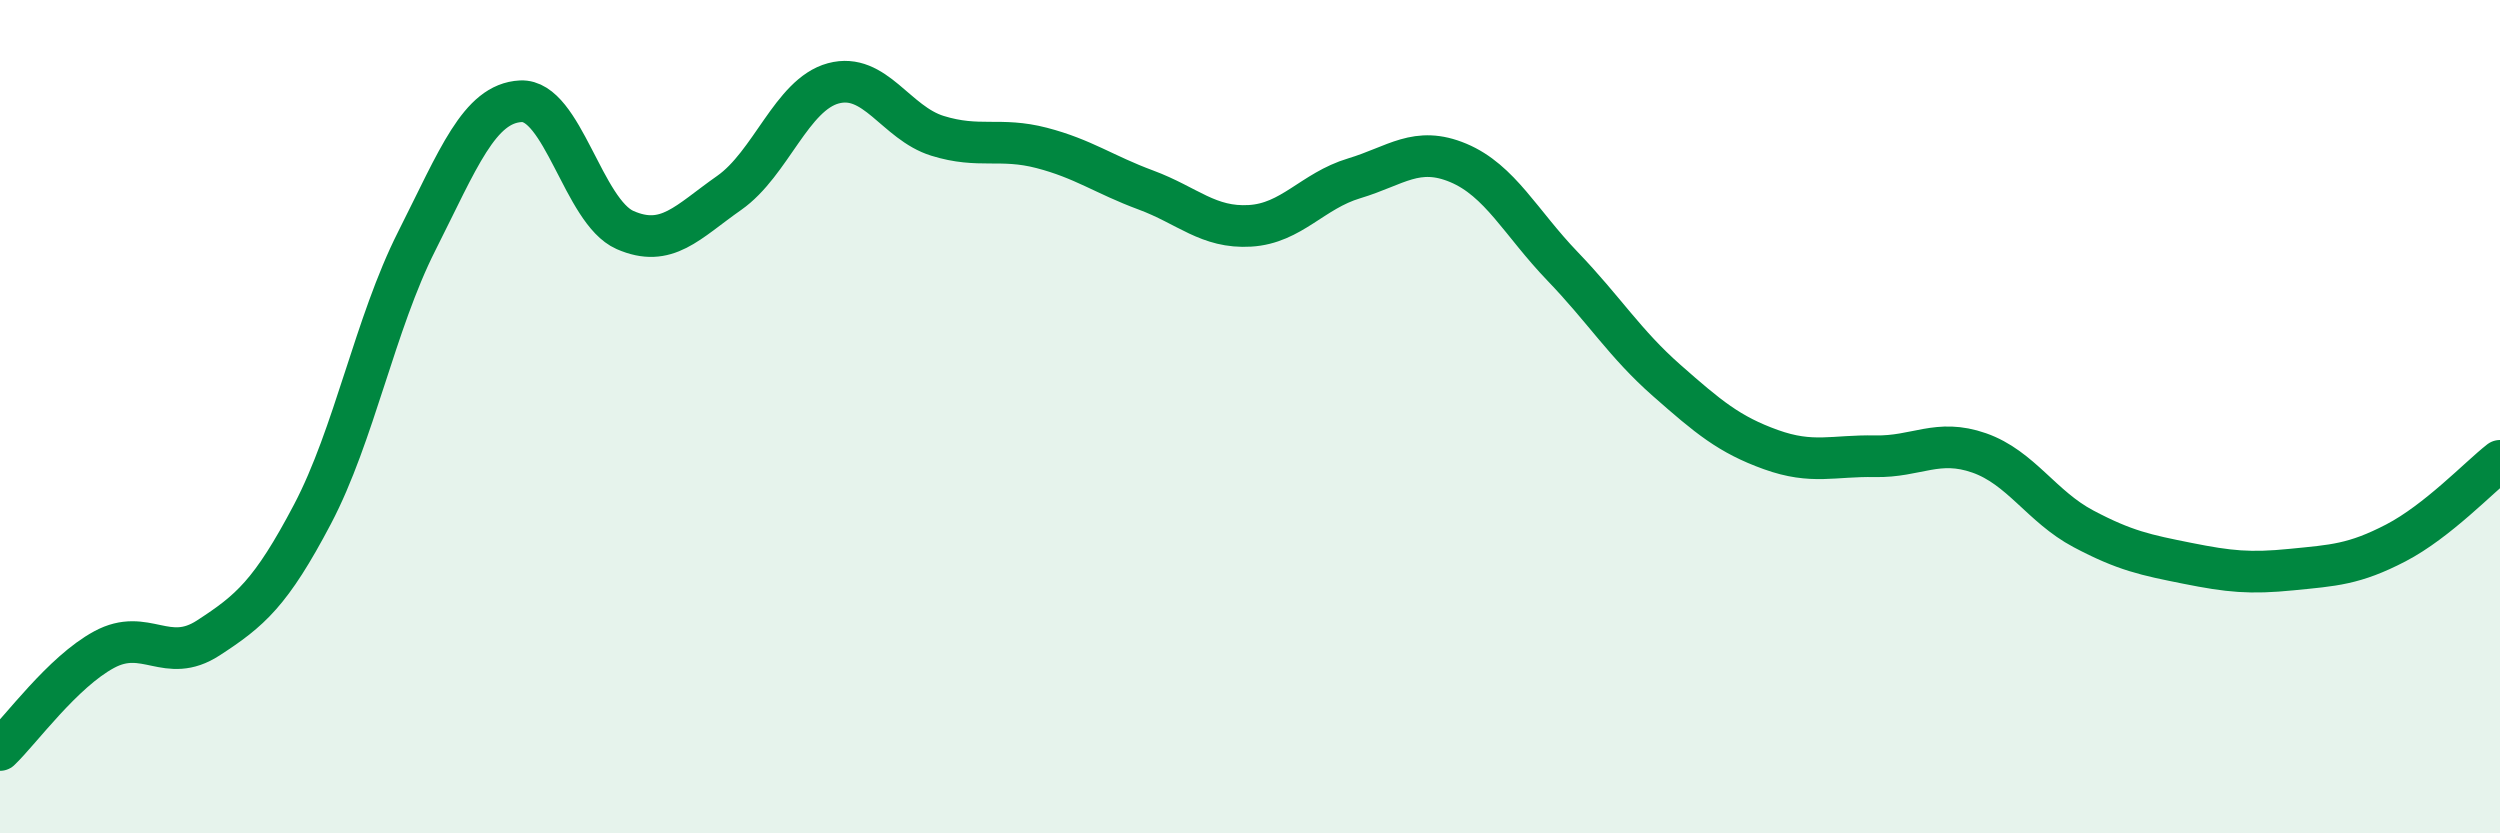
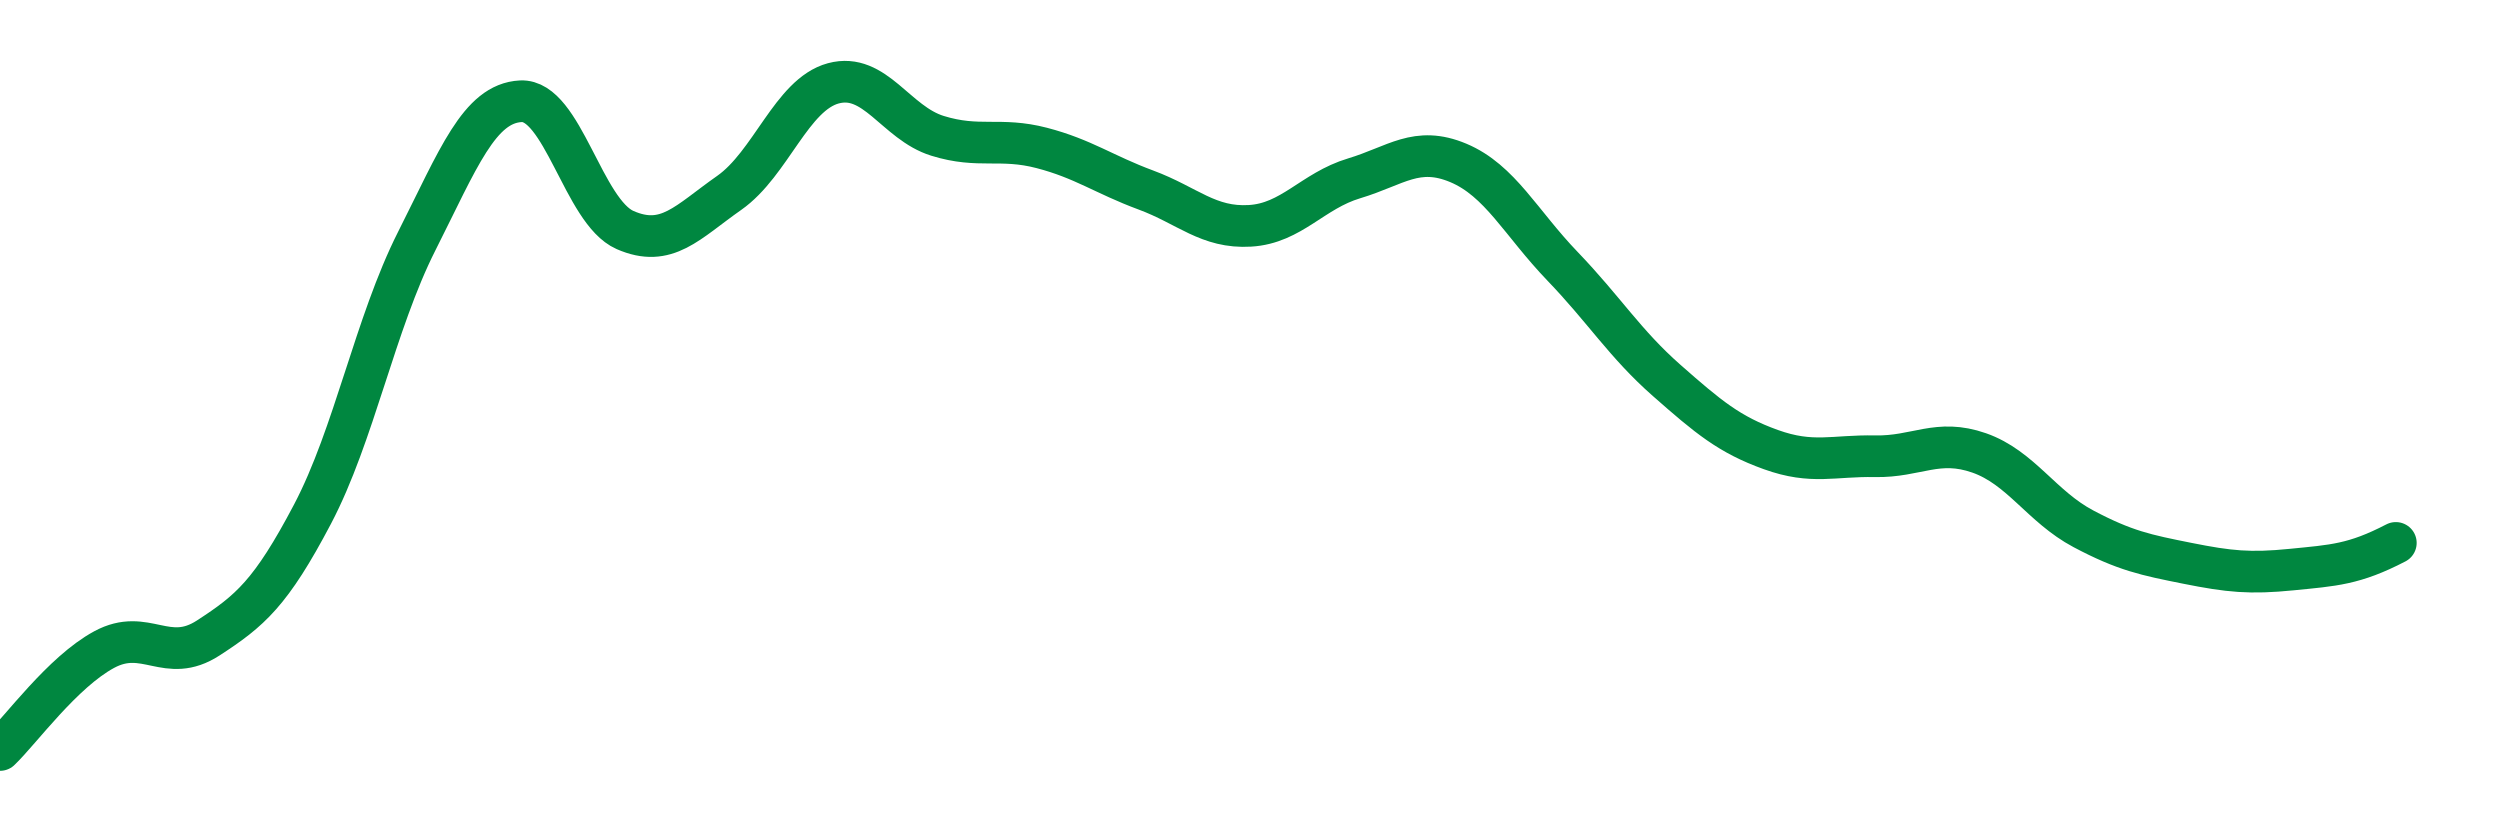
<svg xmlns="http://www.w3.org/2000/svg" width="60" height="20" viewBox="0 0 60 20">
-   <path d="M 0,18 C 0.5,17.52 1.5,16.13 2.5,15.59 C 3.5,15.05 4,15.96 5,15.31 C 6,14.66 6.5,14.24 7.5,12.34 C 8.5,10.44 9,7.77 10,5.79 C 11,3.81 11.5,2.48 12.5,2.43 C 13.5,2.38 14,5.08 15,5.52 C 16,5.96 16.5,5.33 17.5,4.63 C 18.5,3.93 19,2.27 20,2 C 21,1.73 21.5,2.95 22.5,3.26 C 23.5,3.57 24,3.29 25,3.55 C 26,3.81 26.5,4.19 27.5,4.56 C 28.5,4.93 29,5.48 30,5.42 C 31,5.36 31.5,4.58 32.5,4.28 C 33.5,3.98 34,3.49 35,3.91 C 36,4.33 36.5,5.35 37.5,6.39 C 38.5,7.43 39,8.25 40,9.13 C 41,10.01 41.5,10.43 42.5,10.79 C 43.5,11.15 44,10.93 45,10.95 C 46,10.97 46.5,10.52 47.5,10.87 C 48.5,11.22 49,12.16 50,12.69 C 51,13.22 51.5,13.32 52.5,13.52 C 53.5,13.72 54,13.77 55,13.67 C 56,13.57 56.5,13.55 57.5,13.03 C 58.5,12.51 59.5,11.45 60,11.06L60 20L0 20Z" fill="#008740" opacity="0.1" stroke-linecap="round" stroke-linejoin="round" />
-   <path d="M 0,18 C 0.5,17.52 1.5,16.13 2.5,15.59 C 3.5,15.05 4,15.96 5,15.31 C 6,14.66 6.5,14.24 7.5,12.34 C 8.5,10.44 9,7.77 10,5.79 C 11,3.81 11.5,2.48 12.5,2.43 C 13.5,2.38 14,5.08 15,5.52 C 16,5.96 16.5,5.33 17.5,4.63 C 18.5,3.93 19,2.27 20,2 C 21,1.73 21.5,2.95 22.5,3.26 C 23.5,3.57 24,3.29 25,3.55 C 26,3.81 26.5,4.19 27.5,4.56 C 28.5,4.93 29,5.48 30,5.42 C 31,5.36 31.5,4.58 32.5,4.28 C 33.5,3.98 34,3.49 35,3.91 C 36,4.33 36.5,5.35 37.5,6.39 C 38.5,7.43 39,8.25 40,9.13 C 41,10.01 41.5,10.43 42.5,10.79 C 43.5,11.15 44,10.93 45,10.95 C 46,10.97 46.5,10.52 47.5,10.87 C 48.5,11.22 49,12.16 50,12.69 C 51,13.22 51.5,13.32 52.5,13.52 C 53.5,13.72 54,13.77 55,13.67 C 56,13.57 56.5,13.55 57.5,13.03 C 58.5,12.51 59.5,11.45 60,11.06" stroke="#008740" stroke-width="1" fill="none" stroke-linecap="round" stroke-linejoin="round" />
+   <path d="M 0,18 C 0.5,17.52 1.5,16.13 2.5,15.59 C 3.5,15.05 4,15.96 5,15.31 C 6,14.66 6.5,14.24 7.5,12.34 C 8.5,10.44 9,7.77 10,5.79 C 11,3.81 11.5,2.48 12.5,2.43 C 13.5,2.38 14,5.08 15,5.52 C 16,5.96 16.5,5.33 17.5,4.63 C 18.5,3.93 19,2.27 20,2 C 21,1.73 21.5,2.95 22.5,3.26 C 23.5,3.57 24,3.29 25,3.55 C 26,3.81 26.5,4.19 27.5,4.56 C 28.5,4.93 29,5.48 30,5.42 C 31,5.36 31.5,4.58 32.5,4.28 C 33.5,3.98 34,3.49 35,3.91 C 36,4.33 36.5,5.35 37.5,6.39 C 38.5,7.43 39,8.25 40,9.13 C 41,10.01 41.5,10.43 42.5,10.79 C 43.5,11.15 44,10.93 45,10.95 C 46,10.97 46.5,10.52 47.5,10.87 C 48.5,11.22 49,12.16 50,12.69 C 51,13.22 51.5,13.32 52.5,13.52 C 53.5,13.72 54,13.77 55,13.67 C 56,13.57 56.5,13.55 57.5,13.03 " stroke="#008740" stroke-width="1" fill="none" stroke-linecap="round" stroke-linejoin="round" />
</svg>